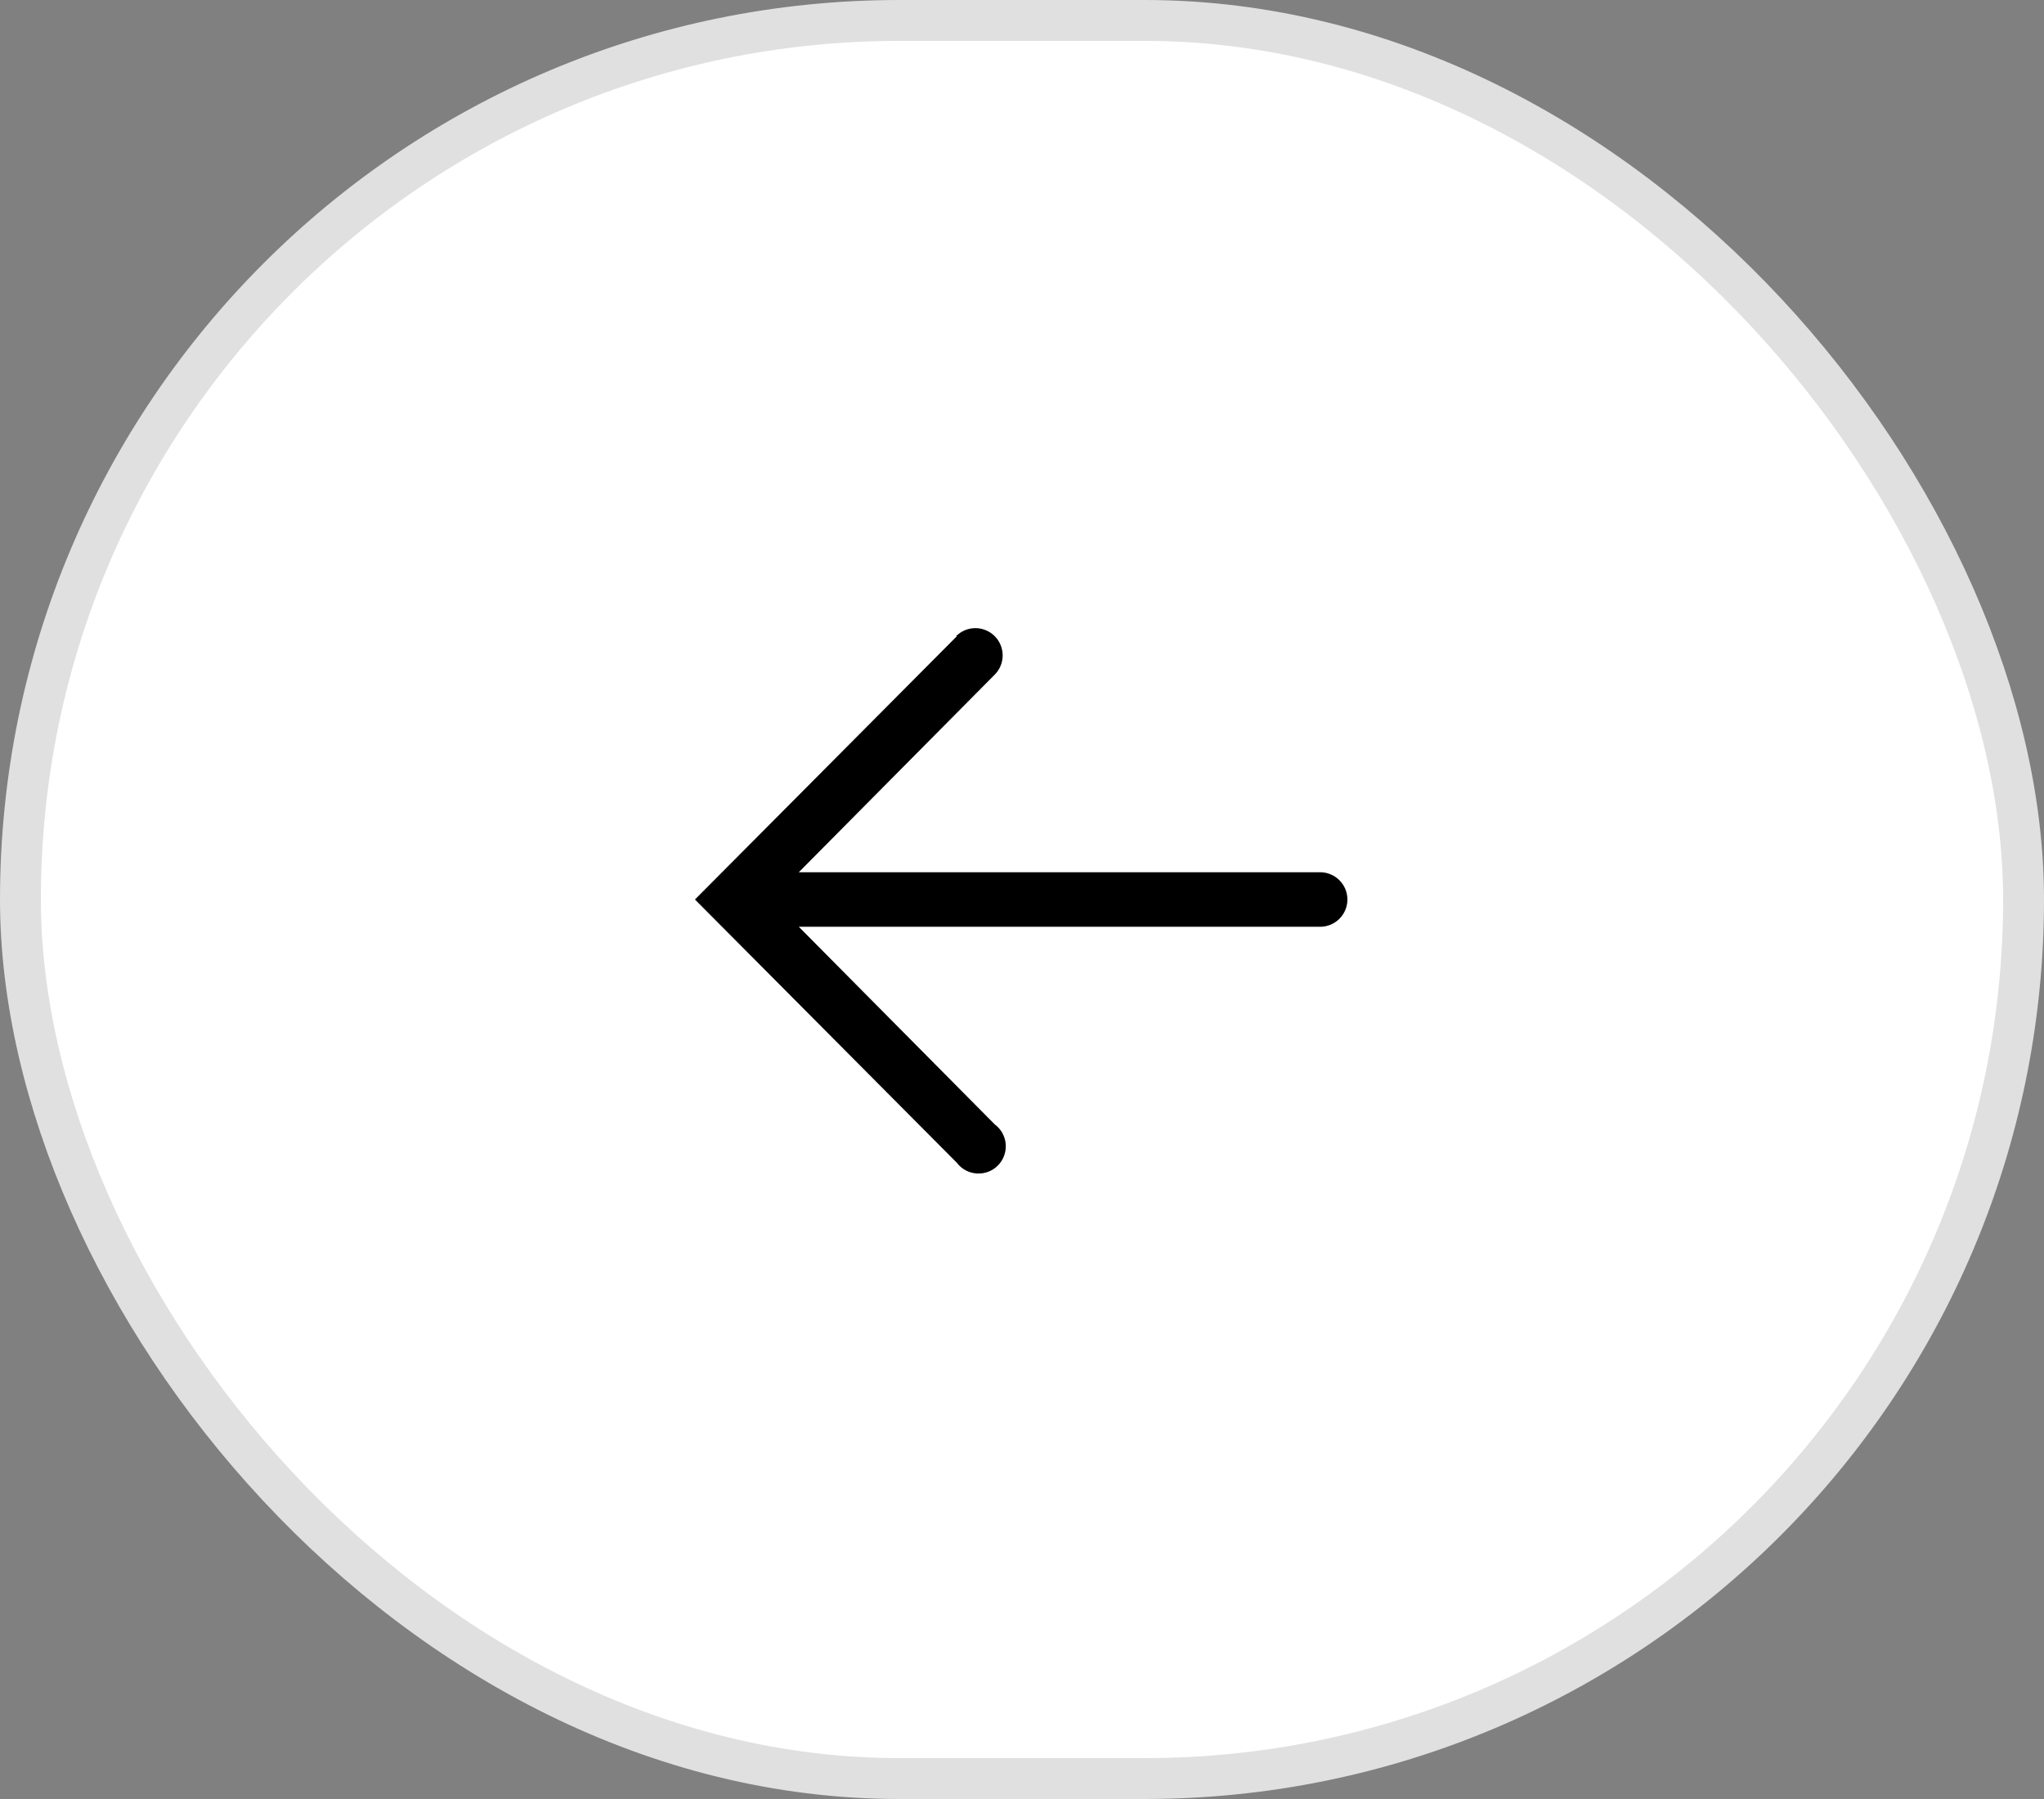
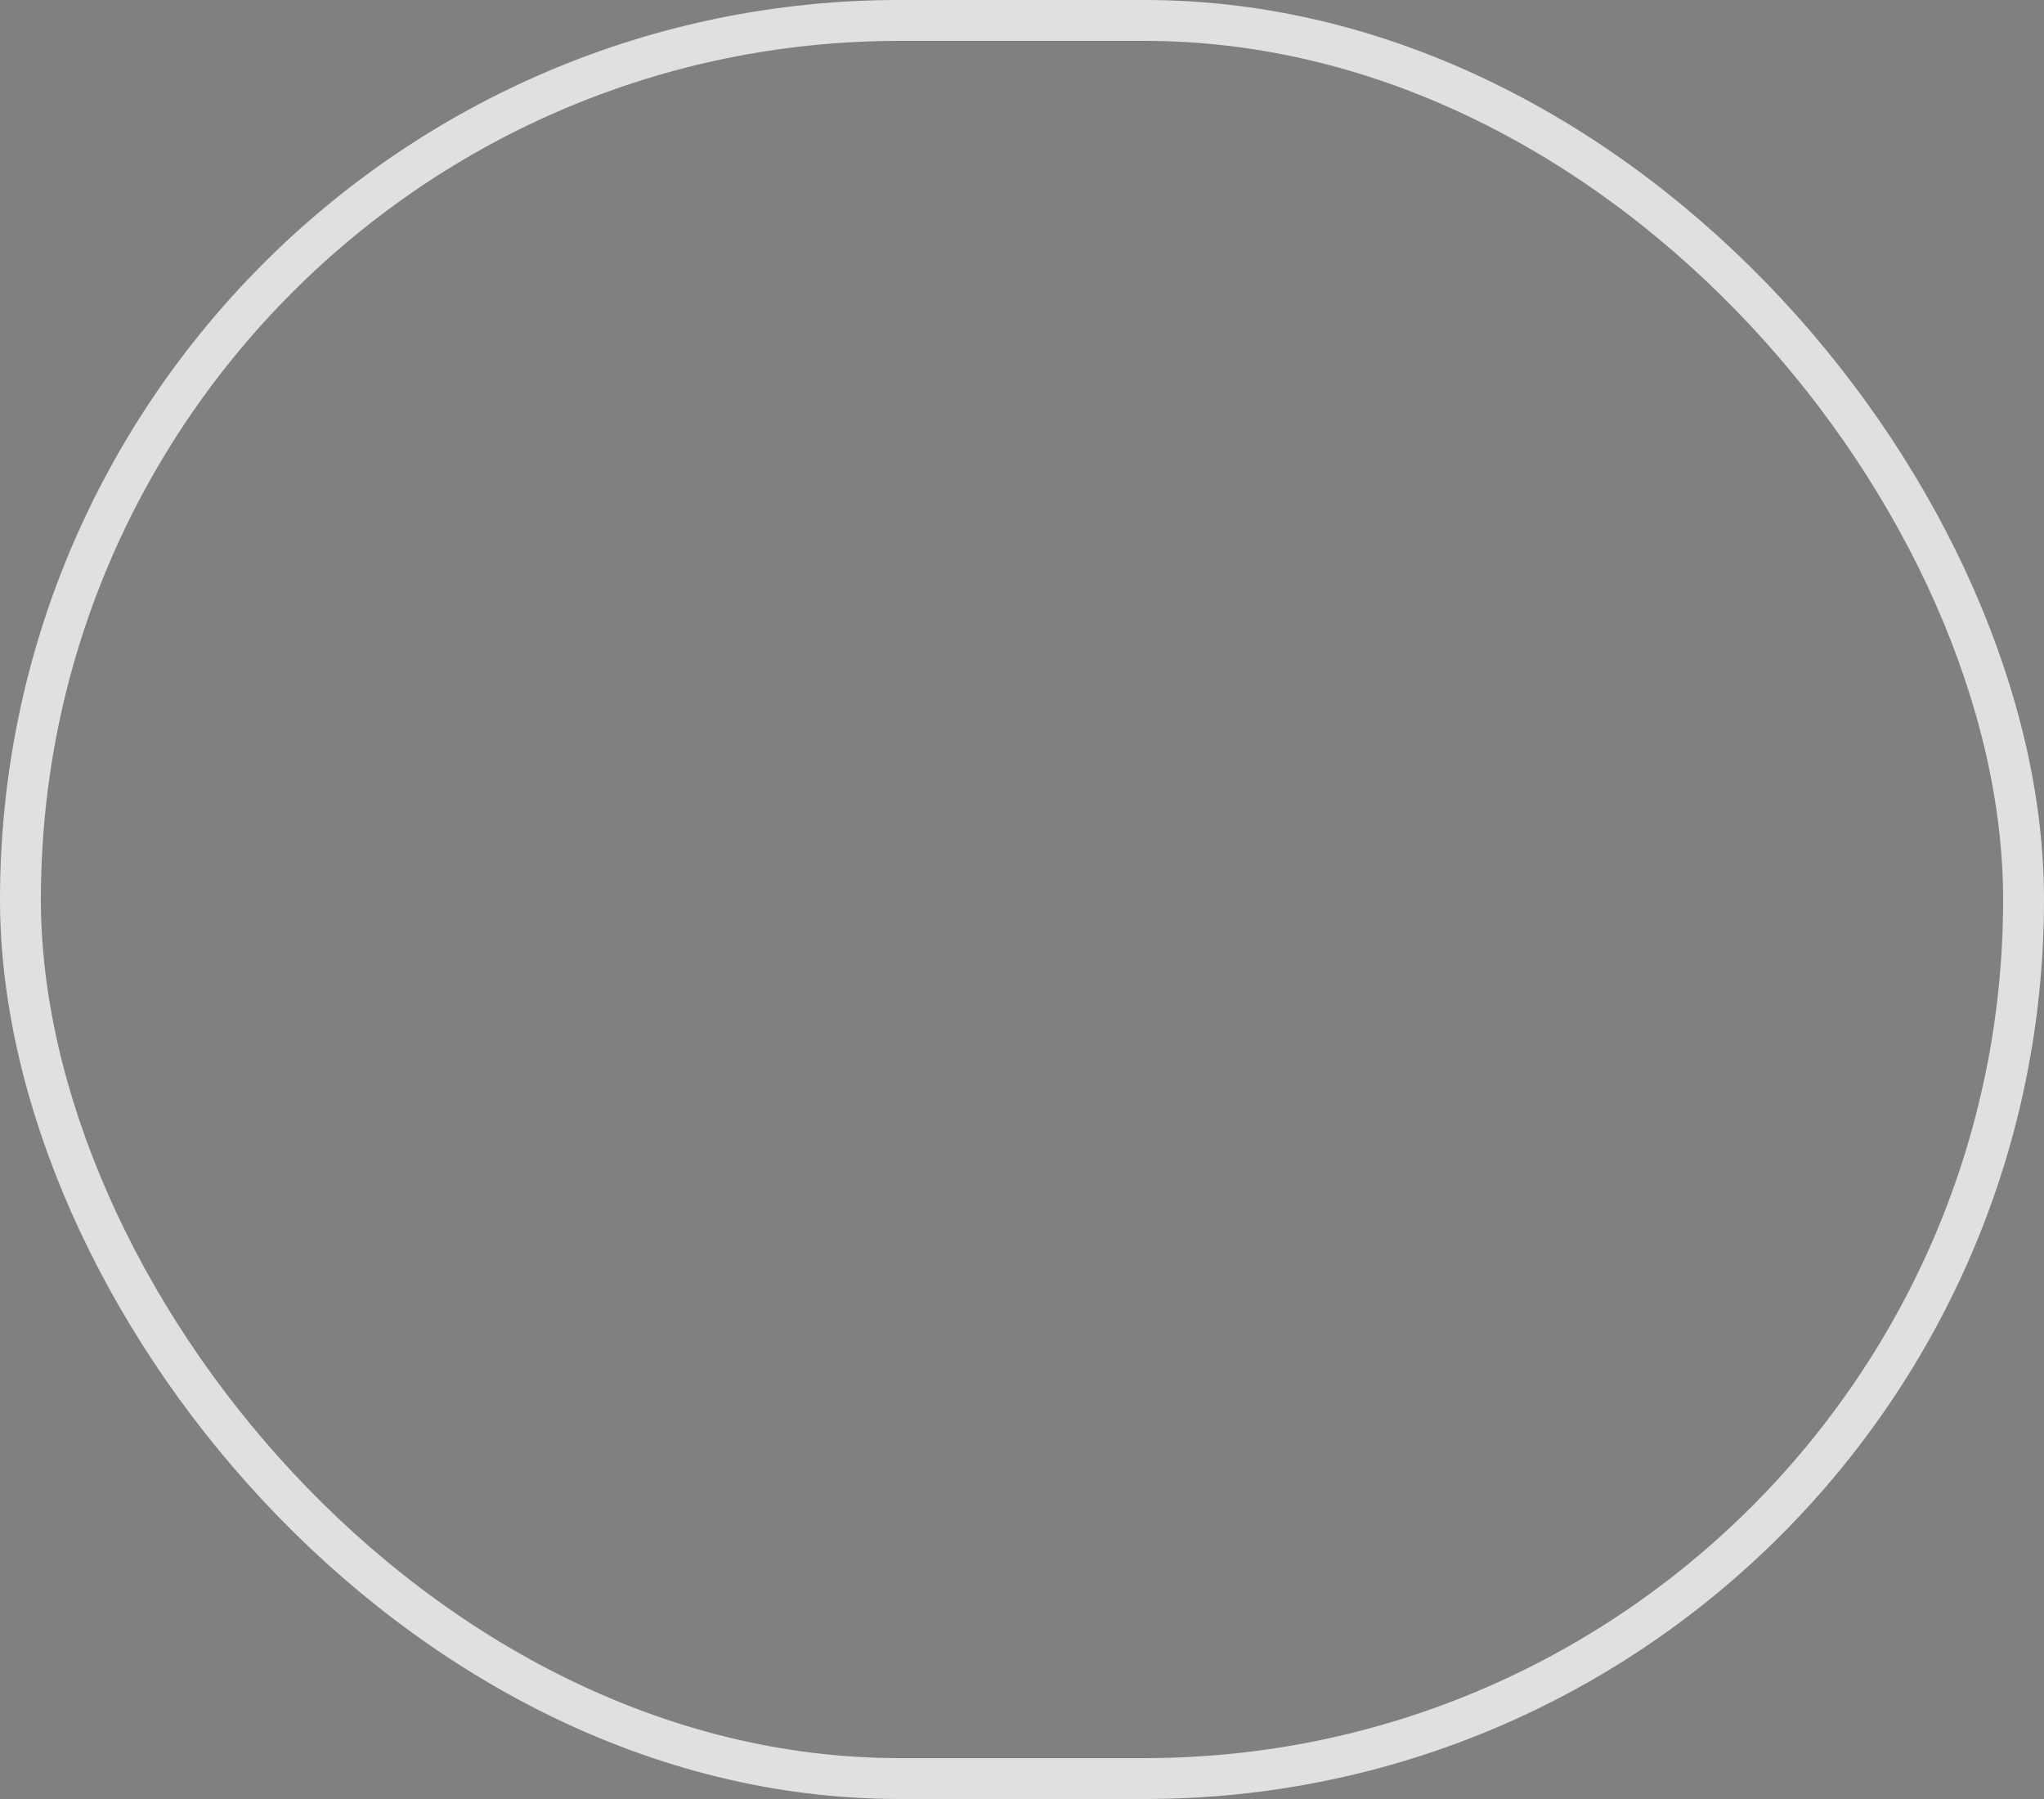
<svg xmlns="http://www.w3.org/2000/svg" width="50" height="44" viewBox="0 0 50 44" fill="none">
  <rect x="0" y="0" width="50" height="44" fill="#808080" stroke="none" />
-   <rect x="0.5" y="0.5" width="49" height="43" rx="21.5" fill="white" />
  <rect x="0.5" y="0.5" width="49" height="43" rx="21.5" stroke="#E0E0E0" />
-   <path d="M23.407 15.56L17 22L23.407 28.44C23.465 28.516 23.538 28.579 23.622 28.624C23.706 28.669 23.799 28.695 23.895 28.701C23.99 28.707 24.085 28.693 24.175 28.659C24.264 28.625 24.345 28.572 24.412 28.504C24.479 28.436 24.53 28.355 24.563 28.265C24.596 28.175 24.609 28.079 24.602 27.984C24.594 27.889 24.566 27.796 24.52 27.713C24.474 27.629 24.41 27.557 24.333 27.5L19.54 22.667L32.293 22.667C32.47 22.667 32.64 22.596 32.765 22.471C32.89 22.346 32.96 22.177 32.96 22C32.96 21.823 32.89 21.654 32.765 21.529C32.64 21.404 32.47 21.333 32.293 21.333L19.54 21.333L24.333 16.5C24.458 16.375 24.528 16.204 24.527 16.028C24.526 15.851 24.456 15.681 24.33 15.557C24.204 15.432 24.035 15.362 23.858 15.363C23.681 15.364 23.511 15.434 23.387 15.56L23.407 15.56Z" fill="black" />
</svg>